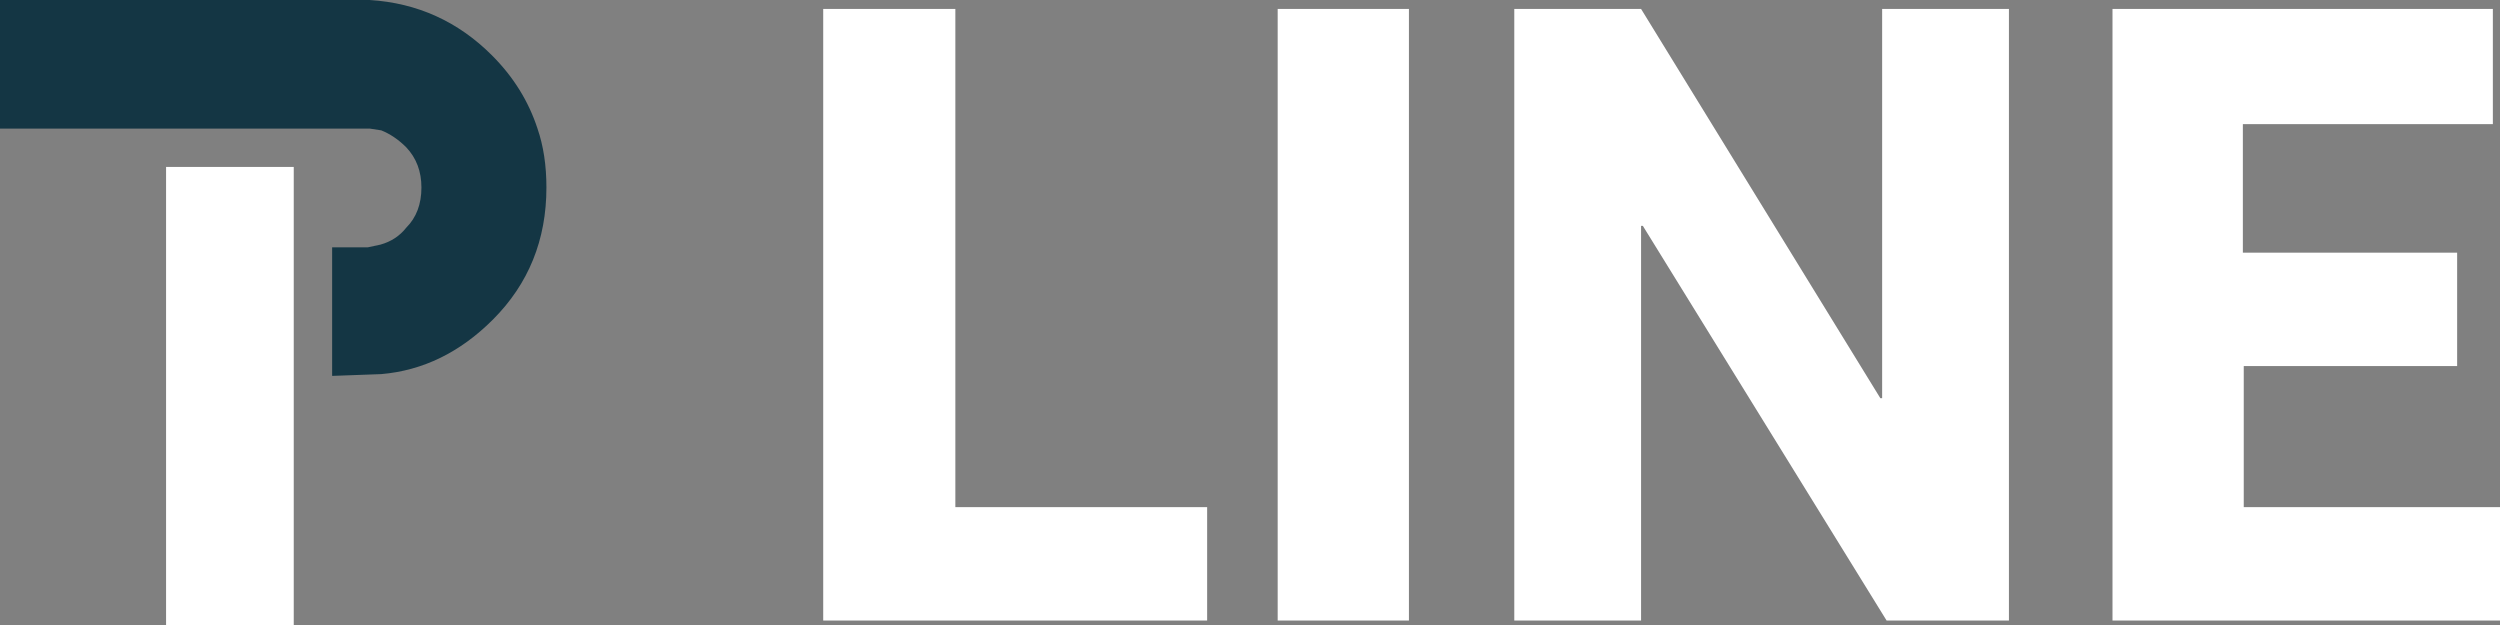
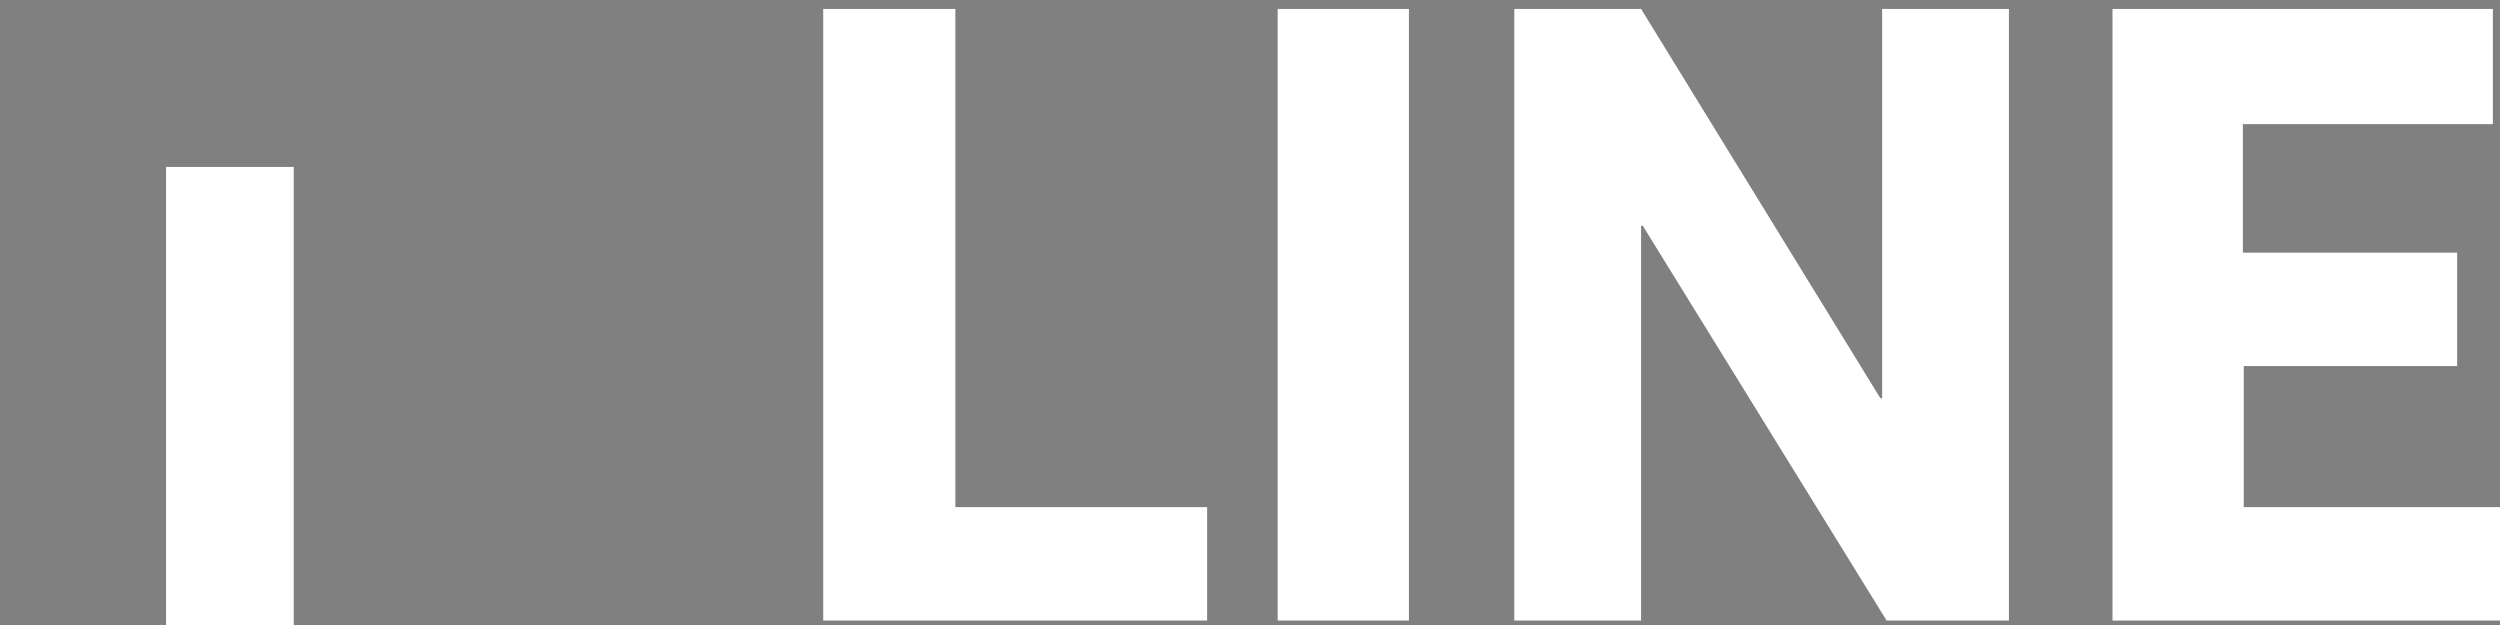
<svg xmlns="http://www.w3.org/2000/svg" xmlns:xlink="http://www.w3.org/1999/xlink" viewBox="0 0 140 35" width="140" height="35">
  <rect x="0" y="0" width="140" height="35" fill="#808080" stroke="none" />
  <defs>
    <g id="A" stroke="none">
      <path fill="#fff" d="M16.45 10.35H9.3V36h7.15V10.35M53.5 1.5h-7.4v34.25h21.5V29.4H53.5V1.5m25.4 0h-7.35v34.25h7.35V1.5m33.6 0h-7.1v21.8h-.1L91.9 1.5h-7.1v34.25h7.1v-22.1h.1l13.65 22.1h6.85V1.5m25.1 20v-6.35h-12v-7.2h14V1.5h-21.3v34.25H140V29.4h-14.35v-7.9h11.95z" />
-       <path fill="#143644" d="M27.55 4.1Q24.7 1.25 20.7 1H0v7.2h20.7l.65.1q.75.3 1.4.95.85.9.85 2.25 0 1.4-.85 2.25-.55.7-1.45.95l-.7.15h-2v7.2l2.75-.1q3.5-.3 6.25-3.05 3-3 3-7.4 0-1.85-.5-3.3-.75-2.3-2.55-4.1z" />
    </g>
  </defs>
  <use xlink:href="#A" y="-1" />
</svg>